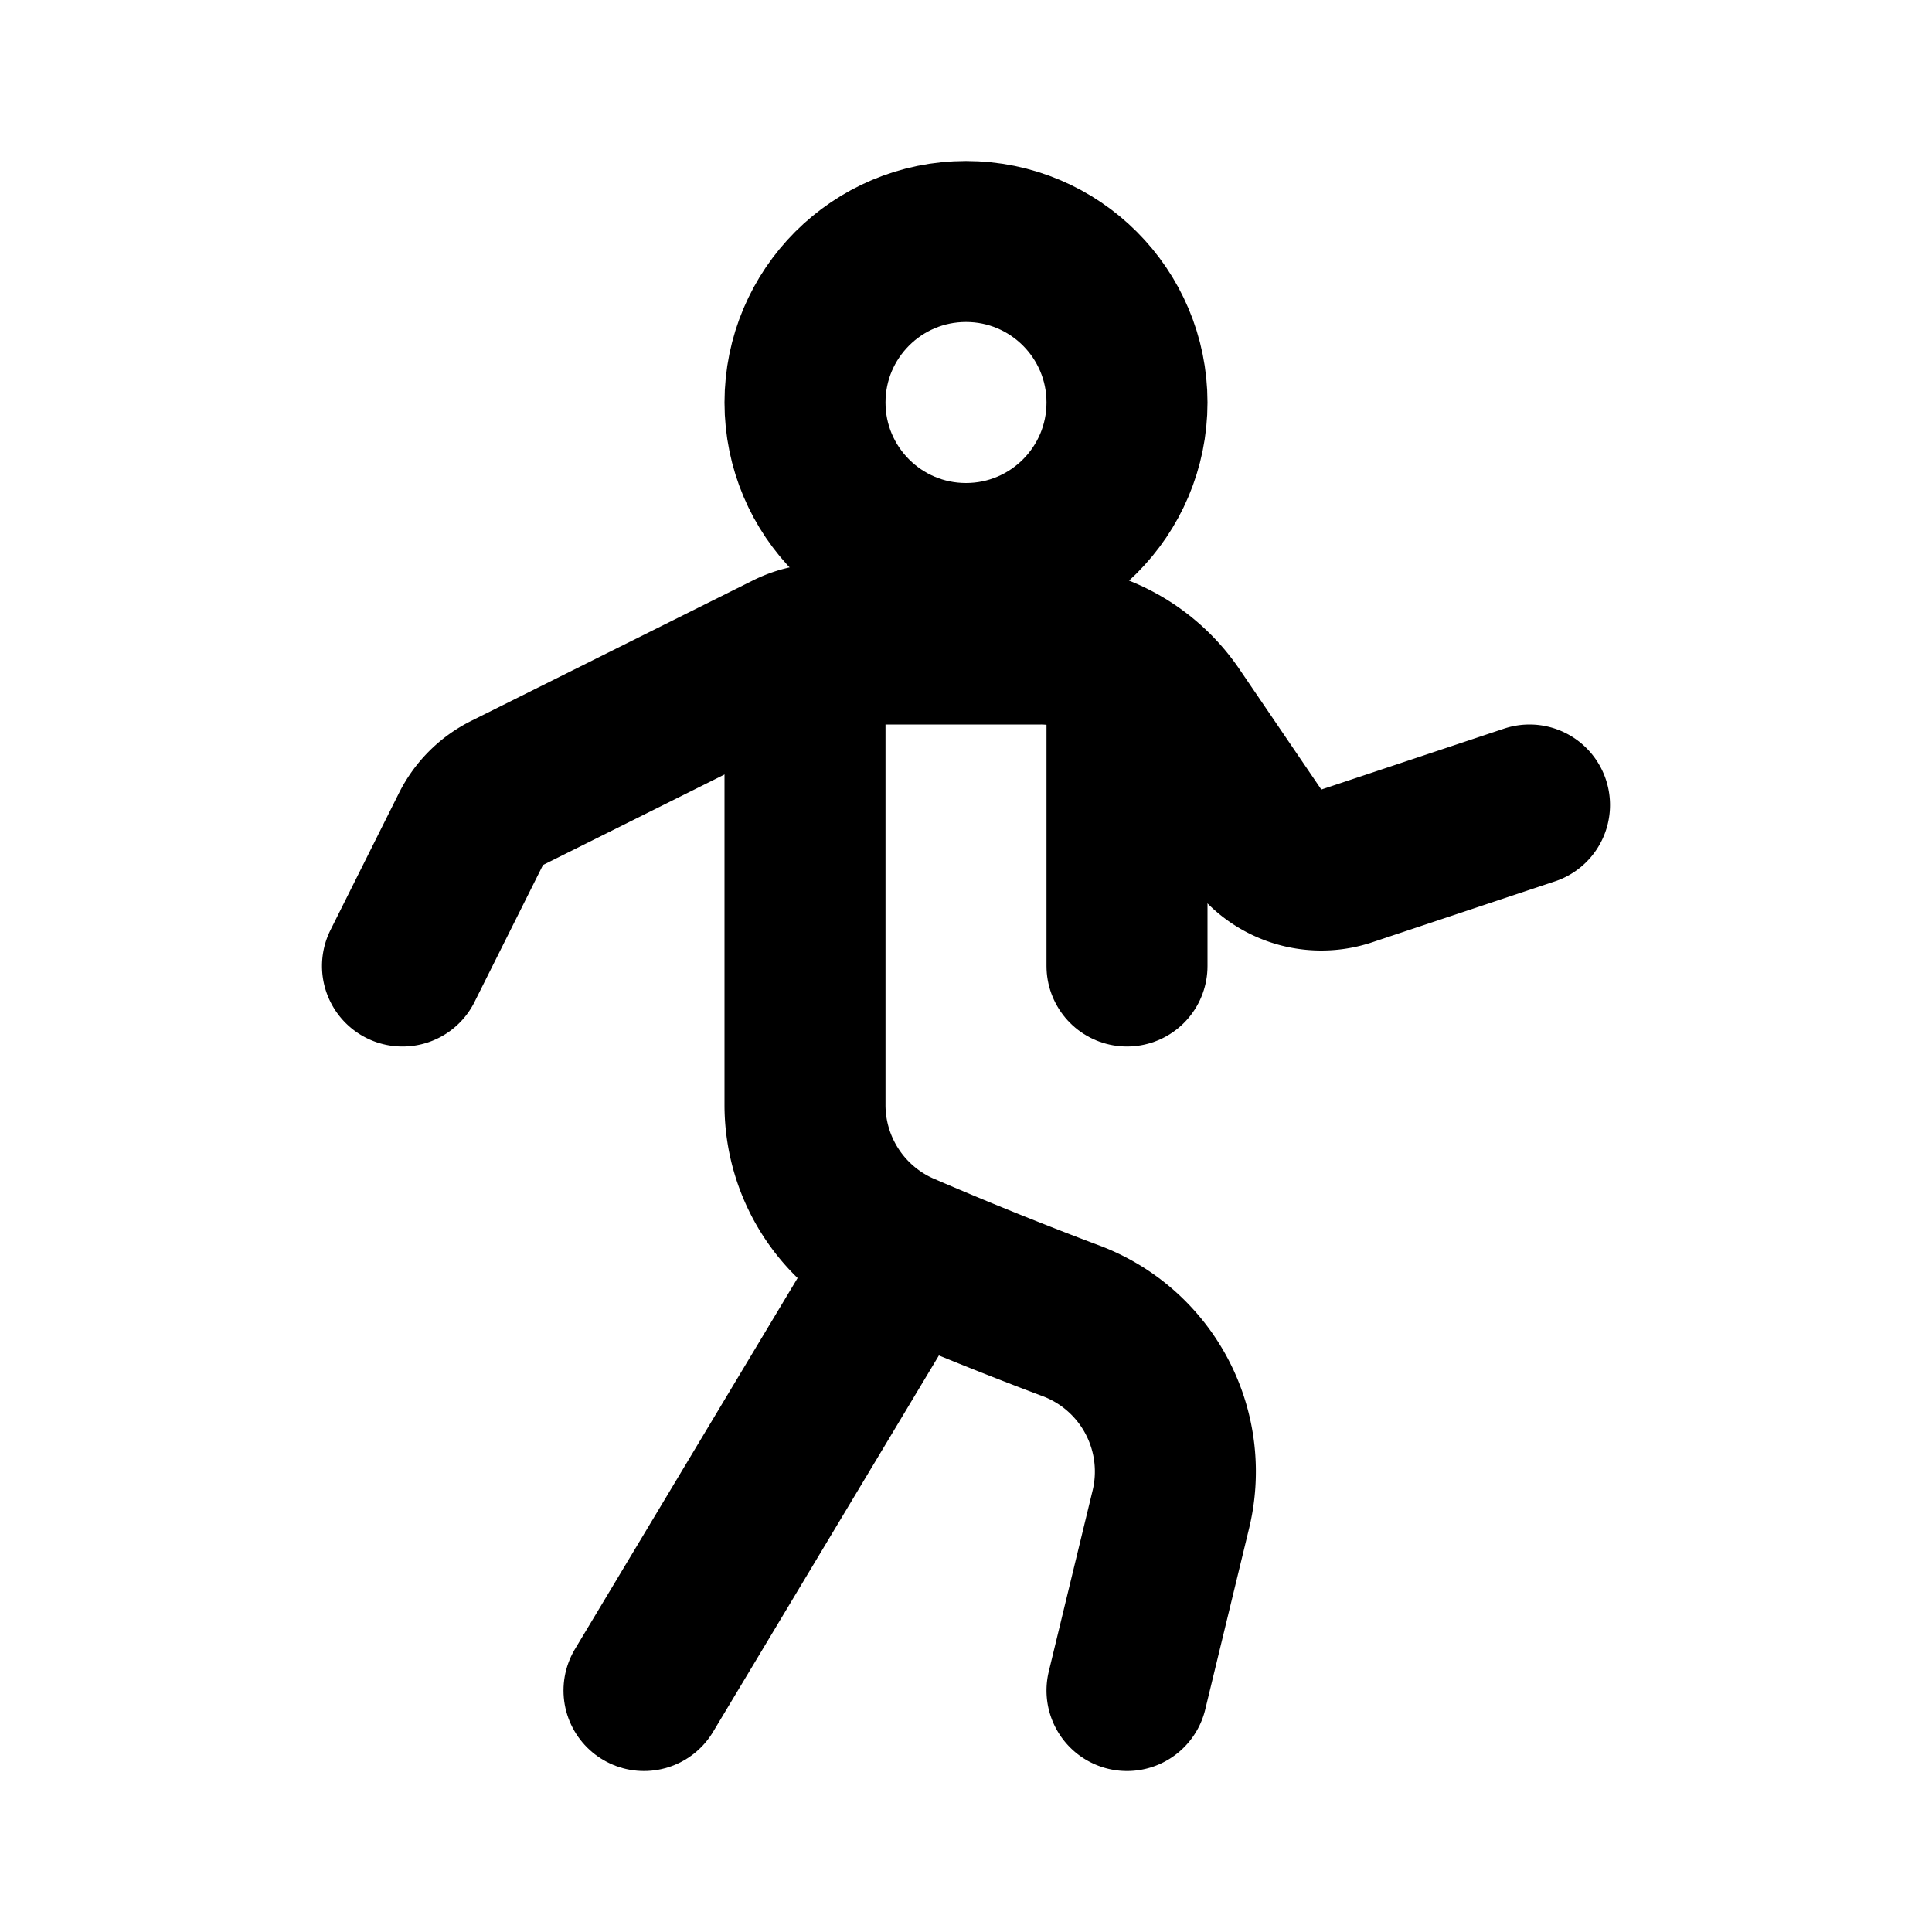
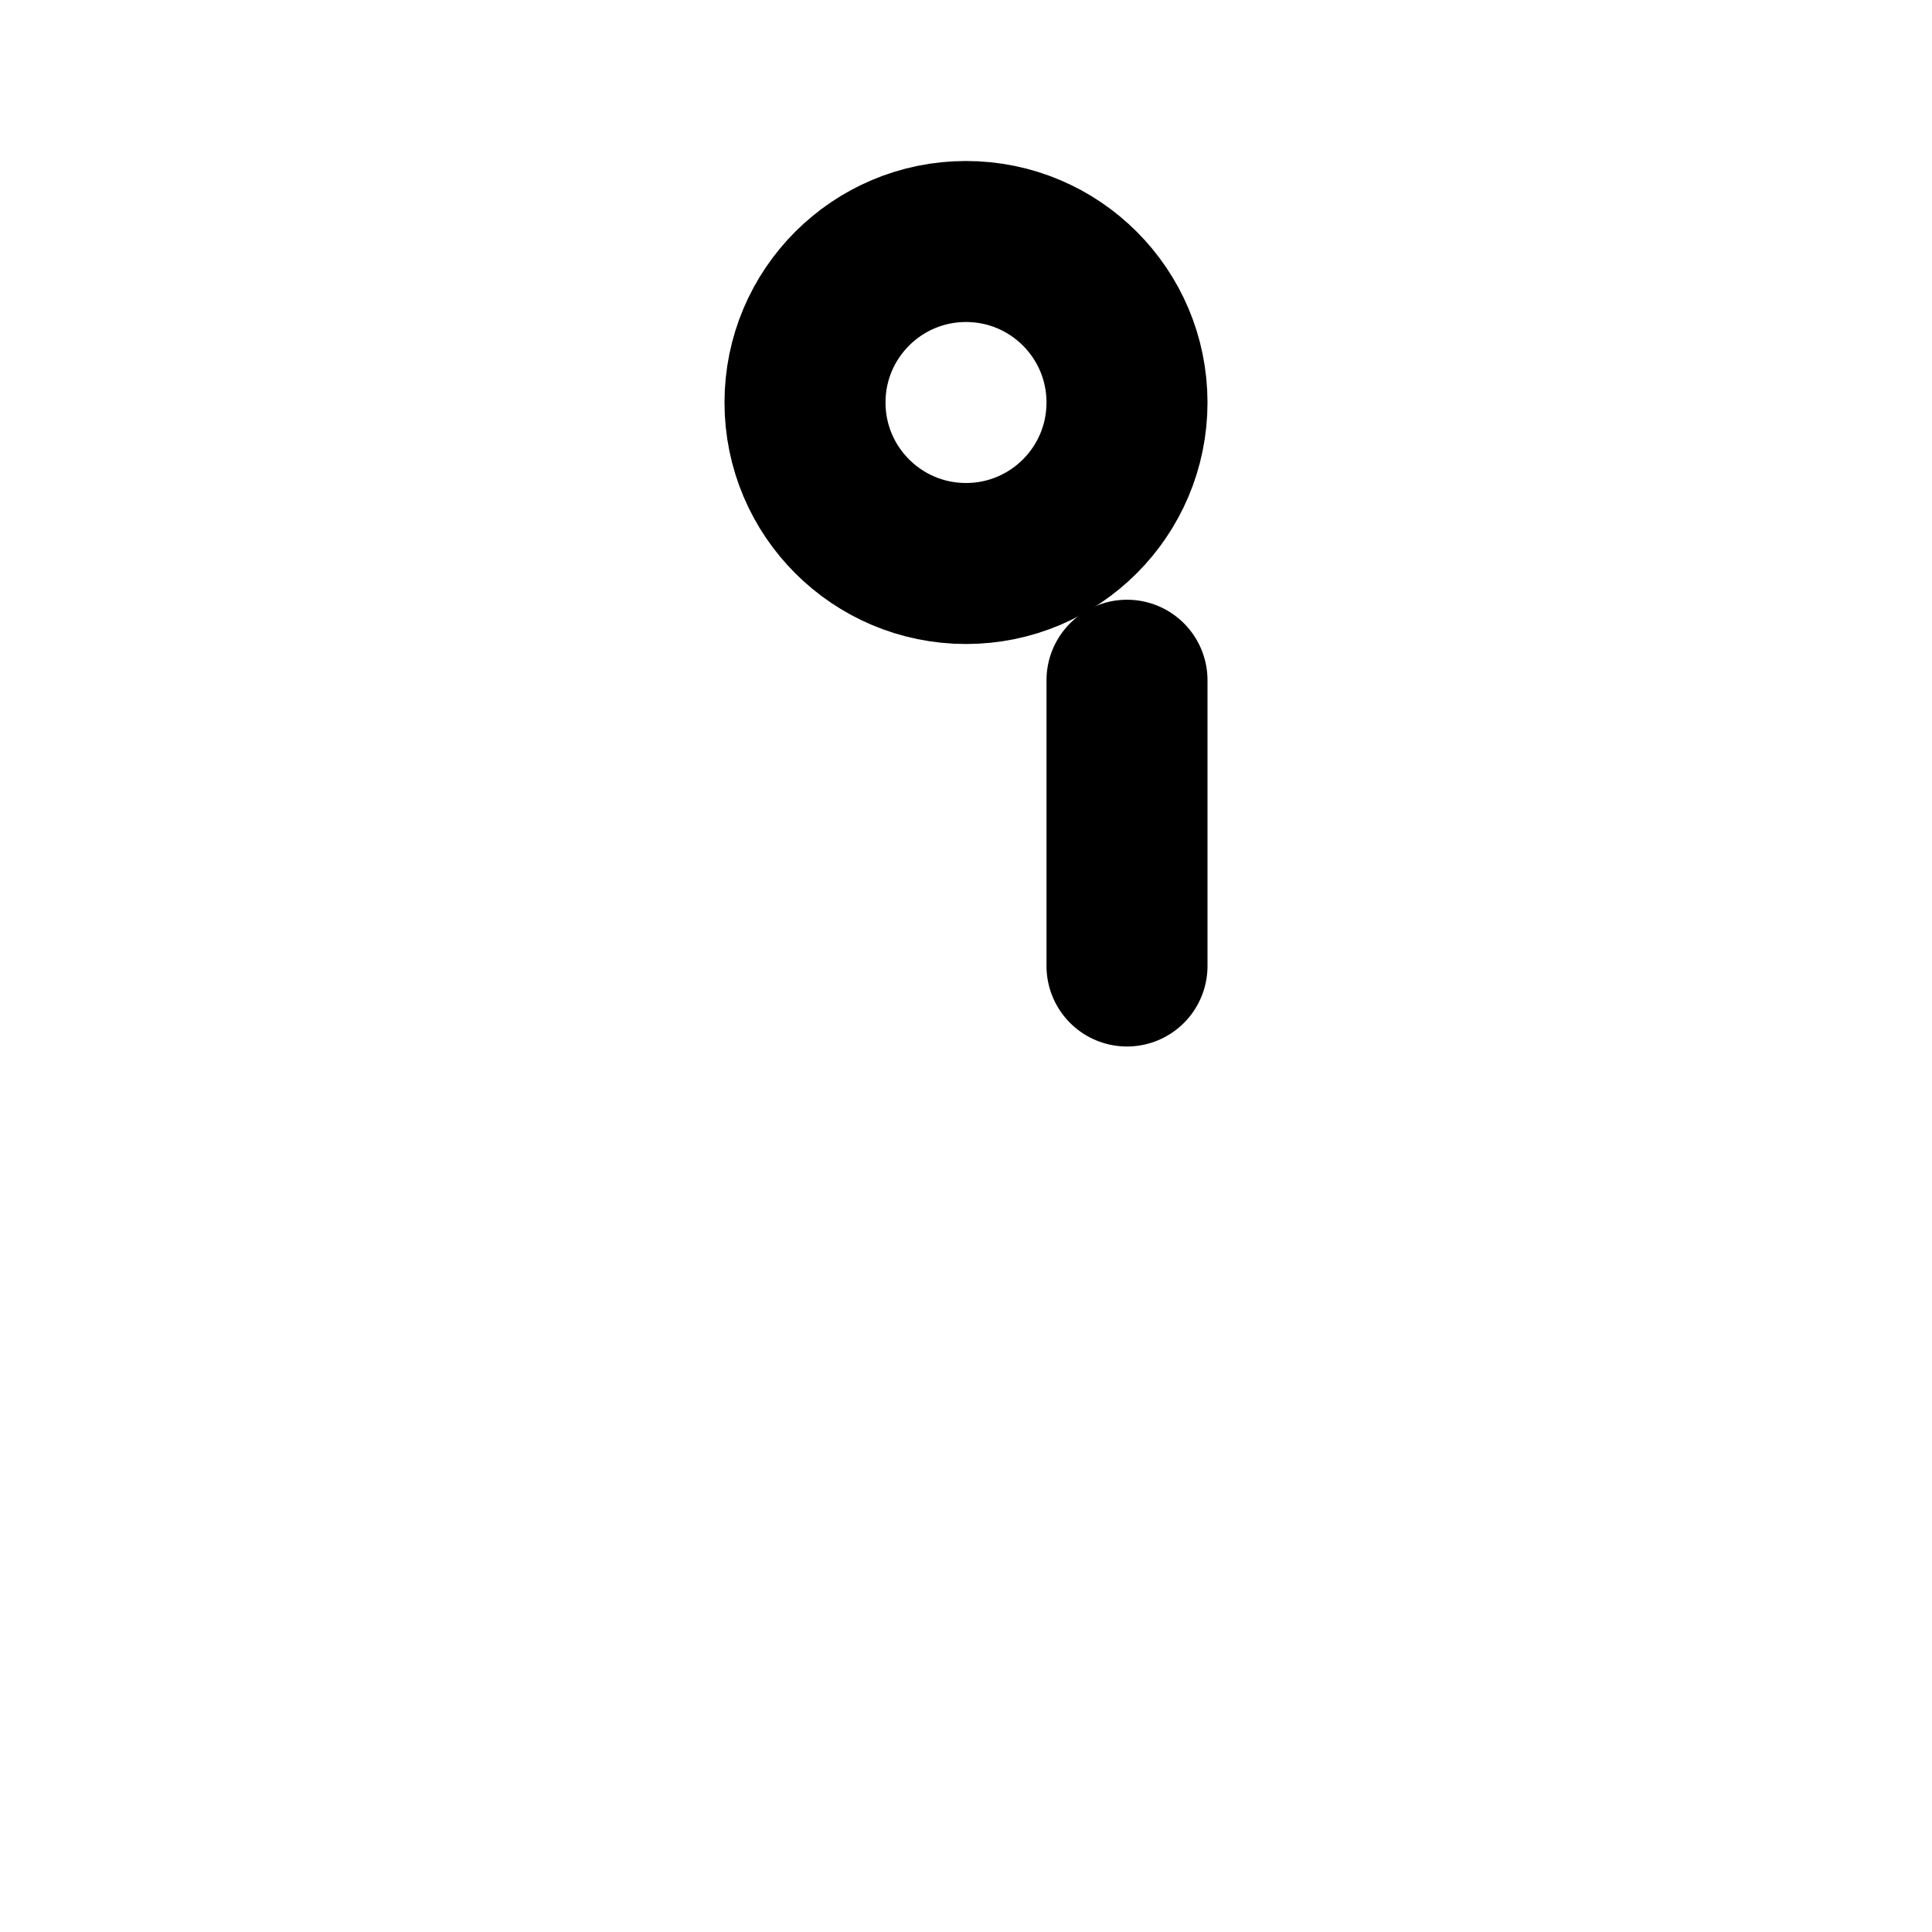
<svg xmlns="http://www.w3.org/2000/svg" fill="#000000" width="800px" height="800px" viewBox="0 0 24 24" id="trekking" data-name="Line Color" class="icon line-color">
  <circle id="primary" cx="12" cy="5" r="2" style="fill: none; stroke: rgb(0, 0, 0); stroke-linecap: round; stroke-linejoin: round; stroke-width: 2;" />
-   <path id="primary-2" data-name="primary" d="M19,10l-2.28.76a1,1,0,0,1-1.14-.4l-1-1.47A2,2,0,0,0,12.93,8H10.24a1,1,0,0,0-.45.11L6.3,9.85a1,1,0,0,0-.45.45L5,12" style="fill: none; stroke: rgb(0, 0, 0); stroke-linecap: round; stroke-linejoin: round; stroke-width: 2;" />
-   <path id="primary-3" data-name="primary" d="M10,8.05s0,3.37,0,5.67a2,2,0,0,0,1.18,1.83c.74.32,1.49.62,2.13.86a2,2,0,0,1,1.23,2.36L14,21" style="fill: none; stroke: rgb(0, 0, 0); stroke-linecap: round; stroke-linejoin: round; stroke-width: 2;" />
-   <line id="primary-4" data-name="primary" x1="11.18" y1="15.7" x2="8" y2="21" style="fill: none; stroke: rgb(0, 0, 0); stroke-linecap: round; stroke-linejoin: round; stroke-width: 2;" />
  <line id="primary-5" data-name="primary" x1="14" y1="12" x2="14" y2="8.45" style="fill: none; stroke: rgb(0, 0, 0); stroke-linecap: round; stroke-linejoin: round; stroke-width: 2;" />
</svg>